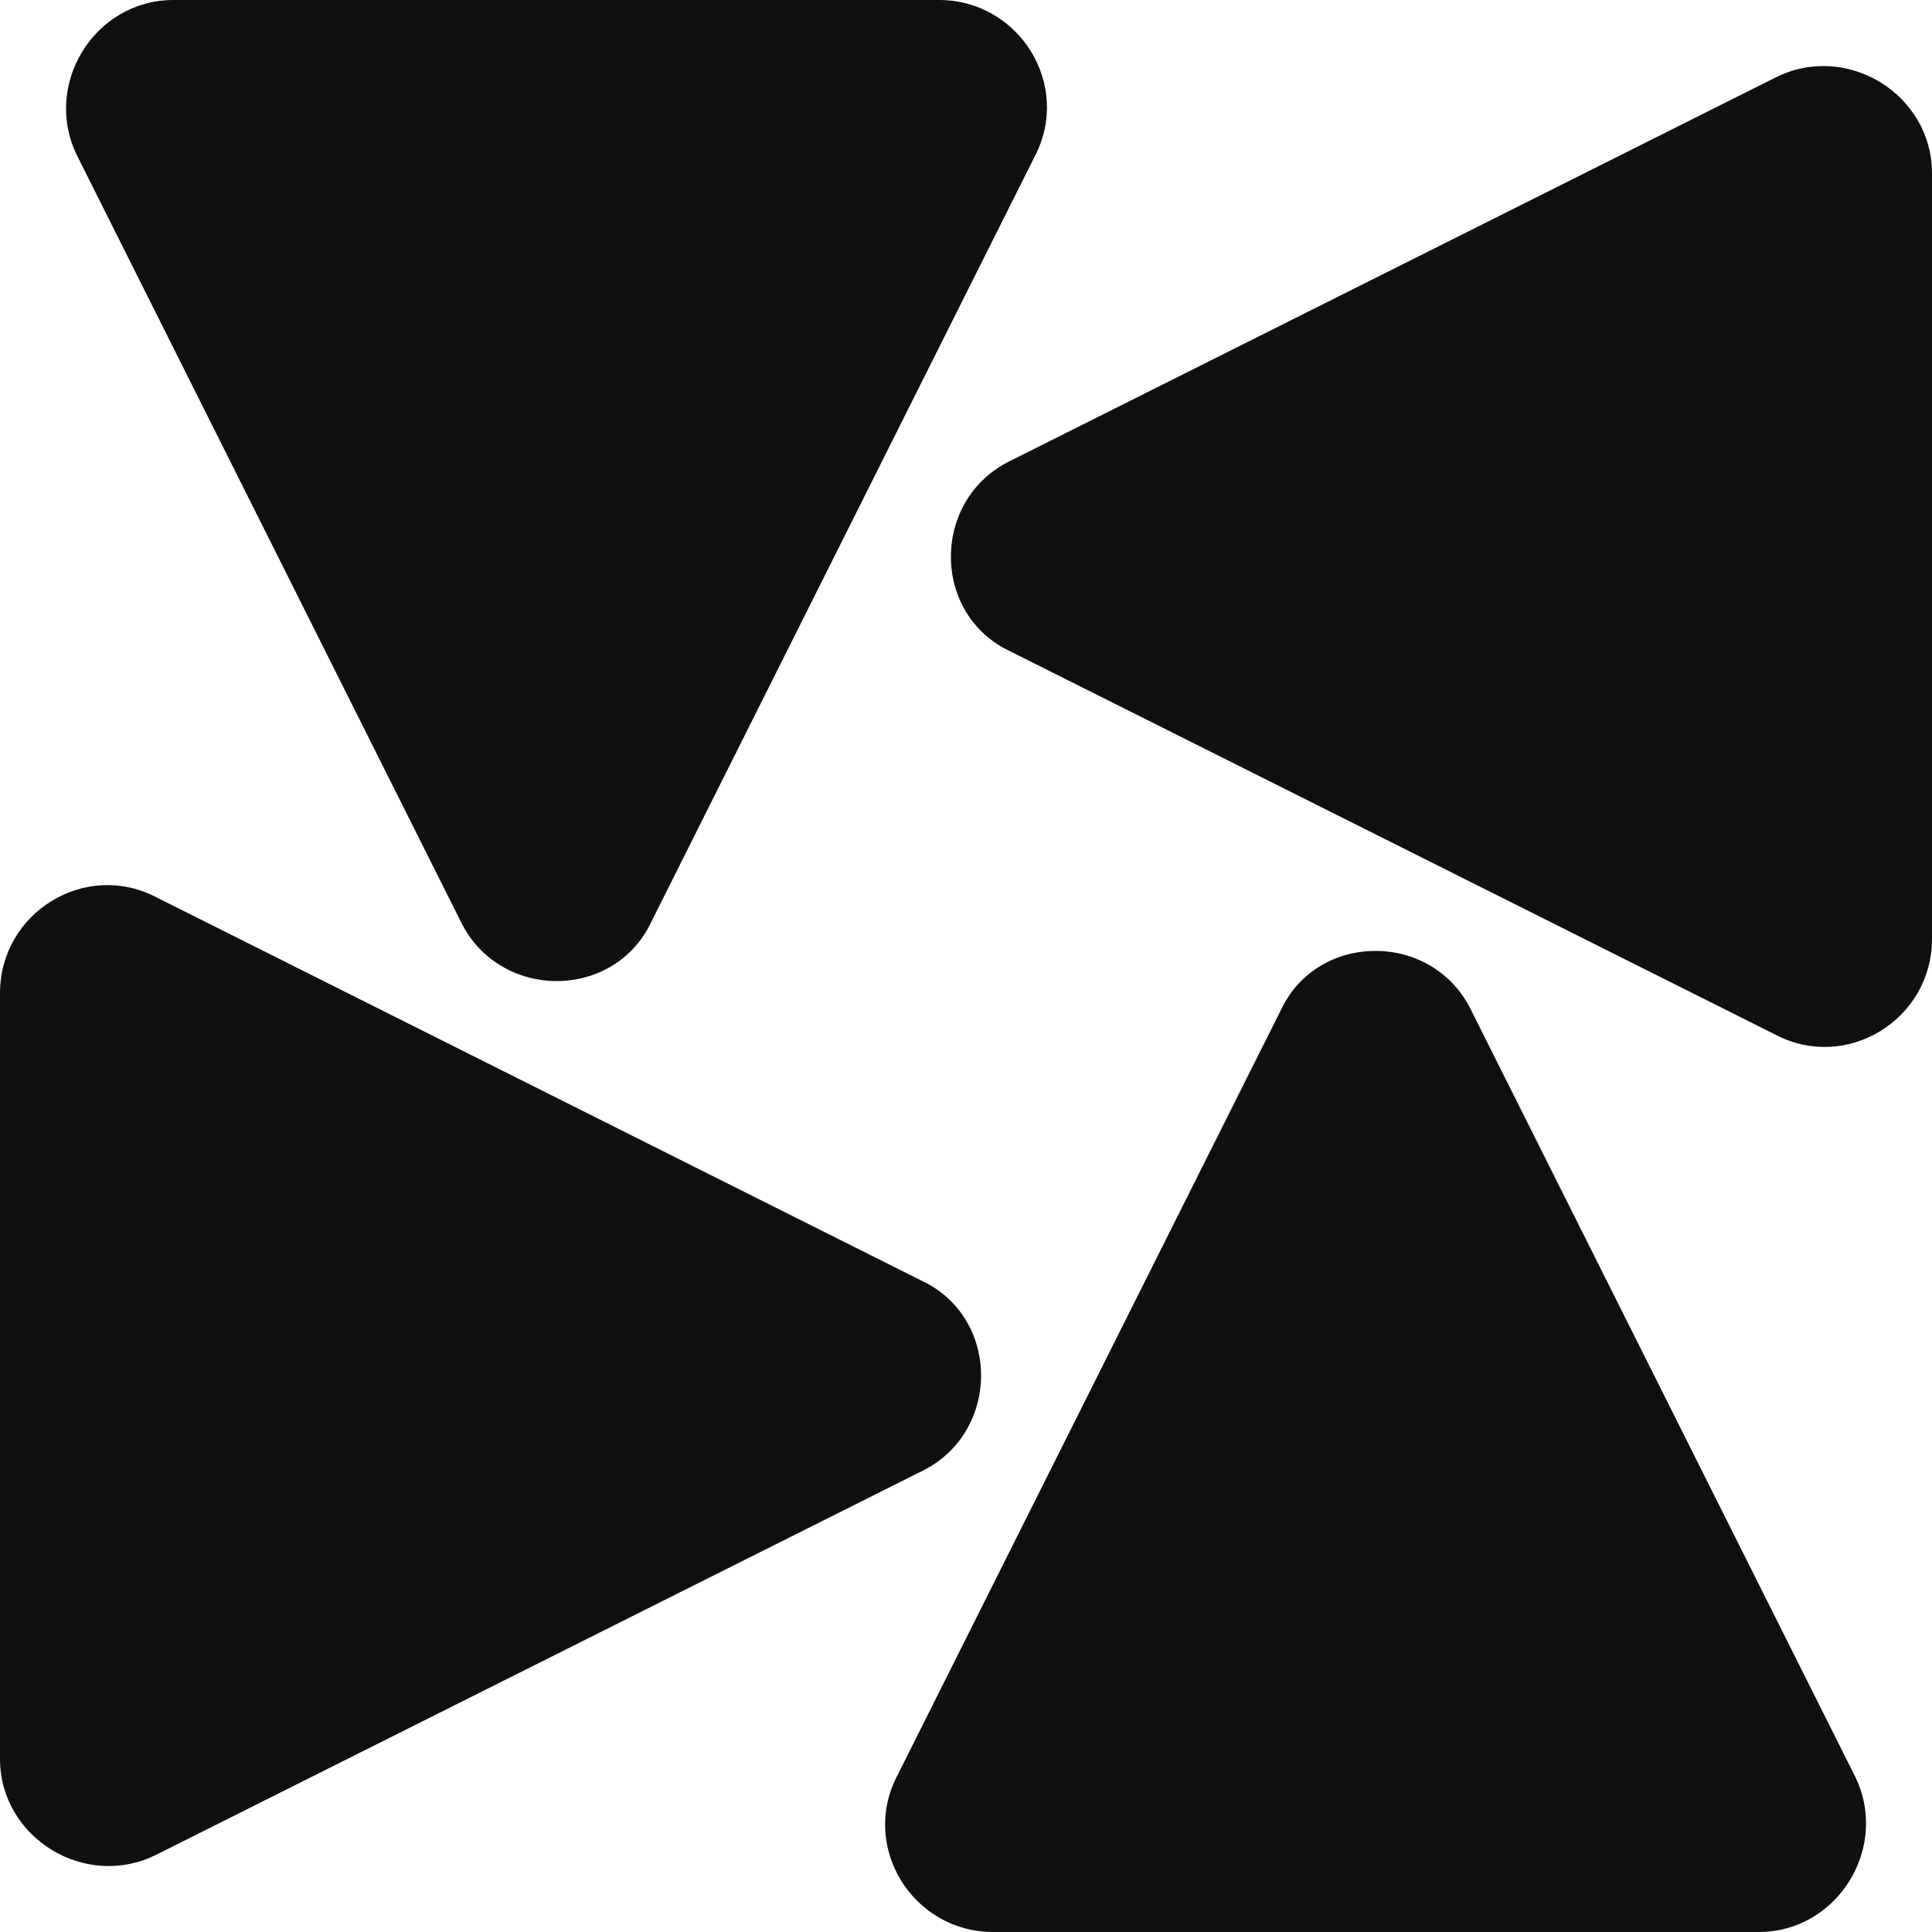
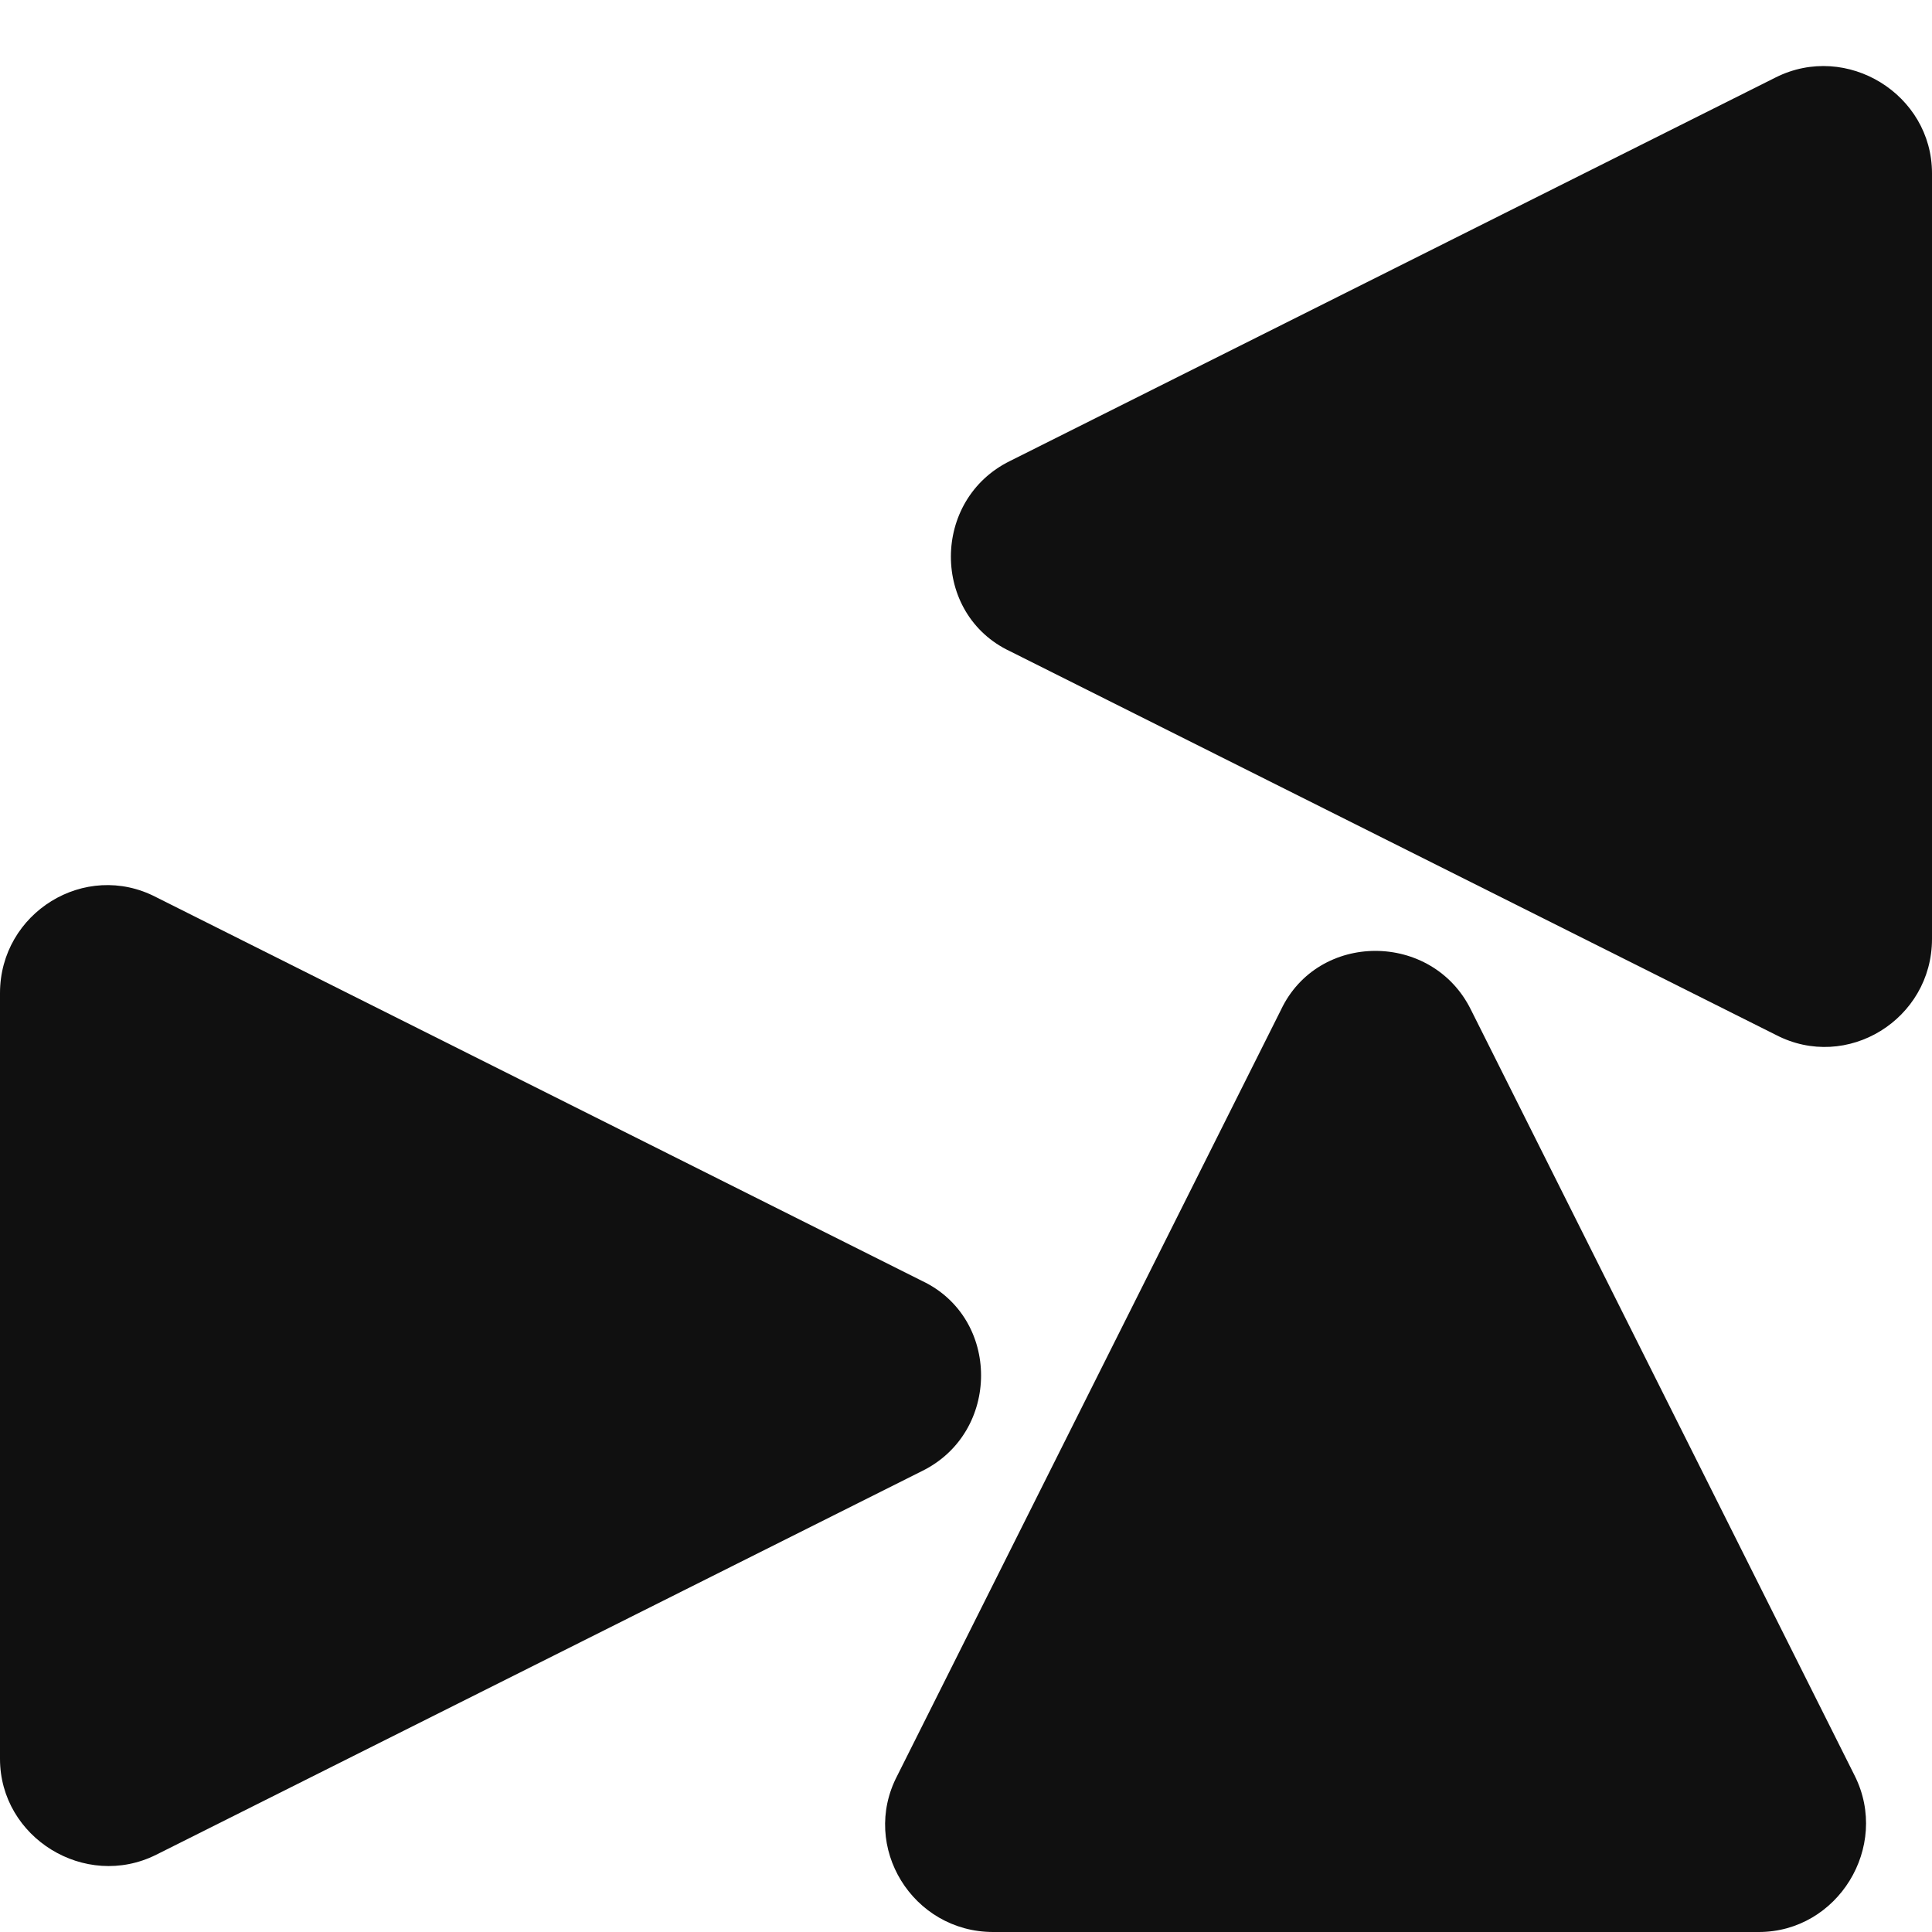
<svg xmlns="http://www.w3.org/2000/svg" width="32" height="32" viewBox="0 0 32 32" fill="none">
  <path d="M15.27 24.366L2.588 30.72C1.409 31.309 0 30.438 0 29.132V16.45C0 15.117 1.409 14.246 2.588 14.861L15.27 21.215C16.576 21.83 16.576 23.726 15.27 24.366Z" fill="#101010" />
  <path d="M24.366 16.73L30.72 29.412C31.309 30.59 30.438 32 29.132 32H16.45C15.117 32 14.246 30.59 14.861 29.412L21.215 16.73C21.83 15.423 23.726 15.423 24.366 16.73Z" fill="#101010" />
  <path d="M16.73 7.635L29.412 1.282C30.59 0.692 32 1.563 32 2.87V15.552C32 16.884 30.59 17.755 29.412 17.14L16.73 10.787C15.423 10.172 15.423 8.276 16.73 7.635Z" fill="#101010" />
-   <path d="M7.635 15.27L1.282 2.588C0.692 1.409 1.563 0 2.87 0H15.552C16.884 0 17.755 1.409 17.14 2.588L10.787 15.27C10.172 16.576 8.276 16.576 7.635 15.27Z" fill="#101010" />
</svg>